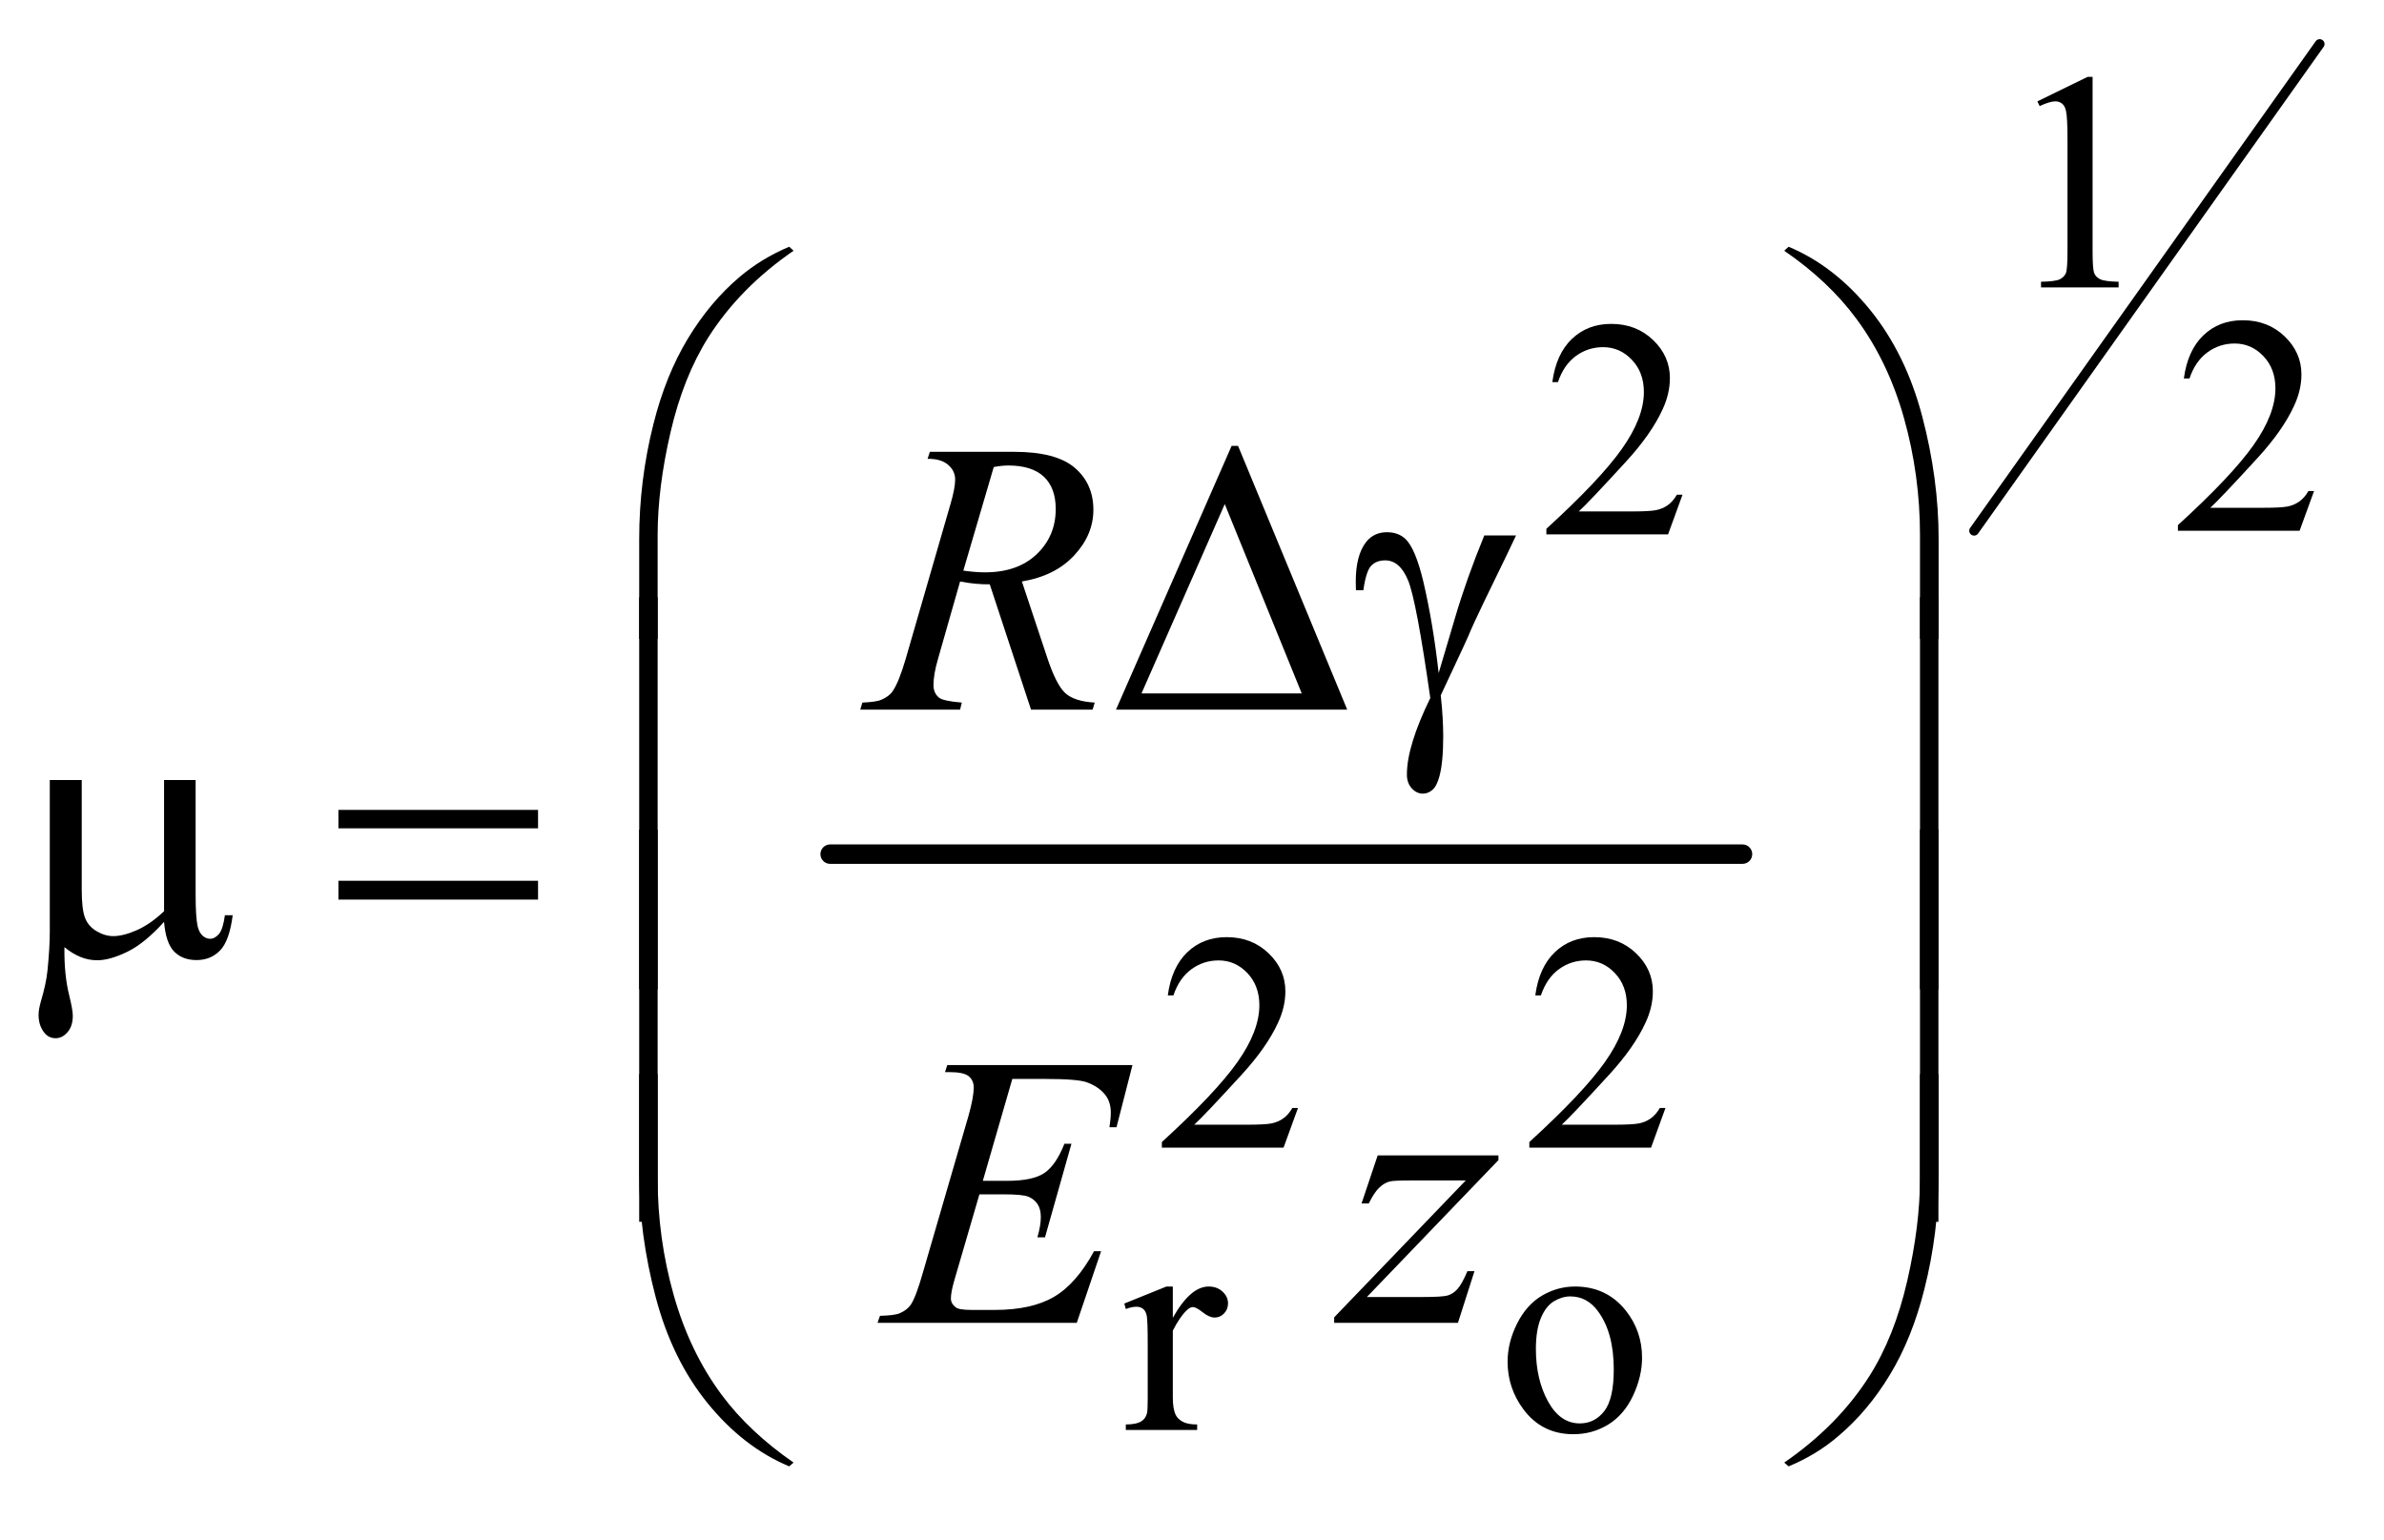
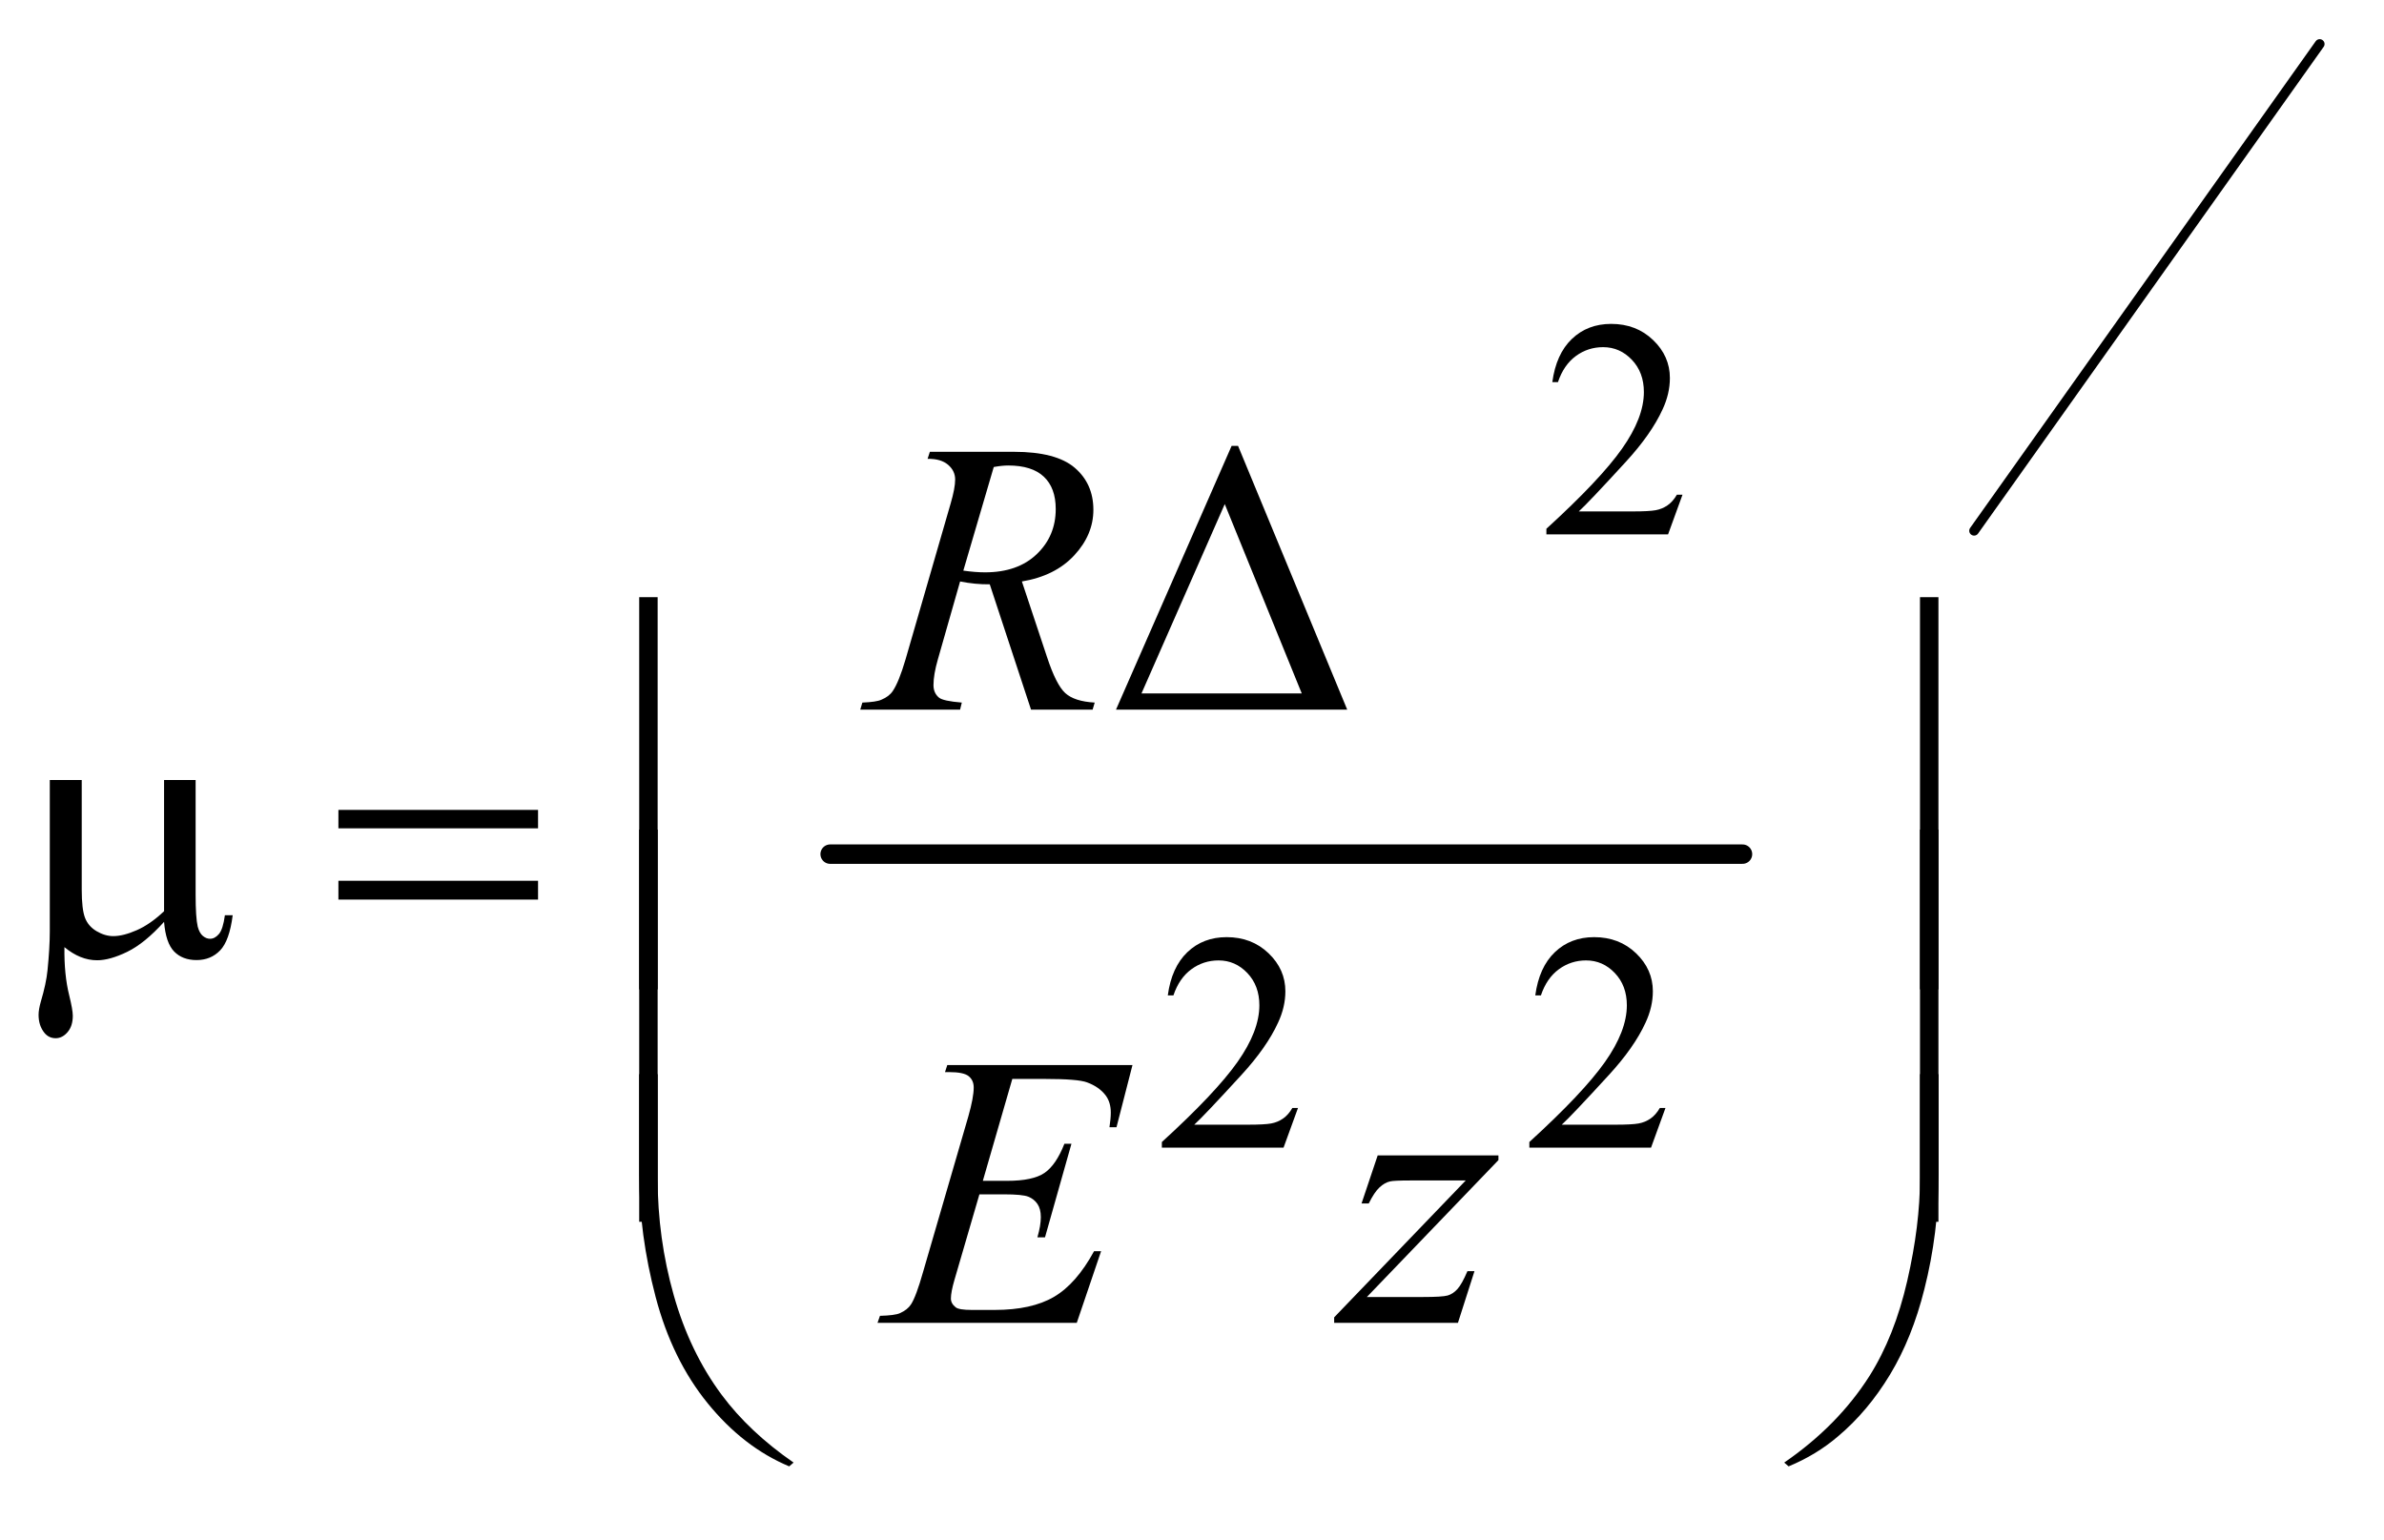
<svg xmlns="http://www.w3.org/2000/svg" stroke-dasharray="none" shape-rendering="auto" font-family="'Dialog'" text-rendering="auto" width="96" fill-opacity="1" color-interpolation="auto" color-rendering="auto" preserveAspectRatio="xMidYMid meet" font-size="12px" viewBox="0 0 96 62" fill="black" stroke="black" image-rendering="auto" stroke-miterlimit="10" stroke-linecap="square" stroke-linejoin="miter" font-style="normal" stroke-width="1" height="62" stroke-dashoffset="0" font-weight="normal" stroke-opacity="1">
  <defs id="genericDefs" />
  <g>
    <defs id="defs1">
      <clipPath clipPathUnits="userSpaceOnUse" id="clipPath1">
        <path d="M1.14 1.487 L61.958 1.487 L61.958 40.217 L1.14 40.217 L1.14 1.487 Z" />
      </clipPath>
      <clipPath clipPathUnits="userSpaceOnUse" id="clipPath2">
        <path d="M36.426 47.511 L36.426 1284.886 L1979.489 1284.886 L1979.489 47.511 Z" />
      </clipPath>
    </defs>
    <g stroke-width="16" transform="scale(1.576,1.576) translate(-1.14,-1.487) matrix(0.031,0,0,0.031,0,0)" stroke-linejoin="round" stroke-linecap="round">
      <line y2="752" fill="none" x1="721" clip-path="url(#clipPath2)" x2="1473" y1="752" />
    </g>
    <g stroke-width="8" transform="matrix(0.049,0,0,0.049,-1.797,-2.343)" stroke-linejoin="round" stroke-linecap="round">
      <line y2="484" fill="none" x1="1943" clip-path="url(#clipPath2)" x2="1659" y1="84" />
    </g>
    <g transform="matrix(0.049,0,0,0.049,-1.797,-2.343)">
-       <path d="M1711 131.125 L1752.25 111 L1756.375 111 L1756.375 254.125 Q1756.375 268.375 1757.562 271.875 Q1758.75 275.375 1762.5 277.25 Q1766.25 279.125 1777.75 279.375 L1777.75 284 L1714 284 L1714 279.375 Q1726 279.125 1729.5 277.312 Q1733 275.5 1734.375 272.438 Q1735.75 269.375 1735.75 254.125 L1735.75 162.625 Q1735.75 144.125 1734.5 138.875 Q1733.625 134.875 1731.312 133 Q1729 131.125 1725.75 131.125 Q1721.125 131.125 1712.875 135 L1711 131.125 Z" stroke="none" clip-path="url(#clipPath2)" />
-     </g>
+       </g>
    <g transform="matrix(0.049,0,0,0.049,-1.797,-2.343)">
-       <path d="M1938.375 451.375 L1926.5 484 L1826.5 484 L1826.5 479.375 Q1870.625 439.125 1888.625 413.625 Q1906.625 388.125 1906.625 367 Q1906.625 350.875 1896.75 340.5 Q1886.875 330.125 1873.125 330.125 Q1860.625 330.125 1850.688 337.438 Q1840.75 344.75 1836 358.875 L1831.375 358.875 Q1834.5 335.75 1847.438 323.375 Q1860.375 311 1879.75 311 Q1900.375 311 1914.188 324.25 Q1928 337.5 1928 355.5 Q1928 368.375 1922 381.25 Q1912.75 401.5 1892 424.125 Q1860.875 458.125 1853.125 465.125 L1897.375 465.125 Q1910.875 465.125 1916.312 464.125 Q1921.75 463.125 1926.125 460.062 Q1930.5 457 1933.75 451.375 L1938.375 451.375 Z" stroke="none" clip-path="url(#clipPath2)" />
-     </g>
+       </g>
    <g transform="matrix(0.049,0,0,0.049,-1.797,-2.343)">
      <path d="M1419.375 454.375 L1407.5 487 L1307.5 487 L1307.5 482.375 Q1351.625 442.125 1369.625 416.625 Q1387.625 391.125 1387.625 370 Q1387.625 353.875 1377.75 343.5 Q1367.875 333.125 1354.125 333.125 Q1341.625 333.125 1331.688 340.438 Q1321.75 347.75 1317 361.875 L1312.375 361.875 Q1315.5 338.75 1328.438 326.375 Q1341.375 314 1360.75 314 Q1381.375 314 1395.188 327.25 Q1409 340.5 1409 358.5 Q1409 371.375 1403 384.25 Q1393.75 404.5 1373 427.125 Q1341.875 461.125 1334.125 468.125 L1378.375 468.125 Q1391.875 468.125 1397.312 467.125 Q1402.75 466.125 1407.125 463.062 Q1411.5 460 1414.75 454.375 L1419.375 454.375 Z" stroke="none" clip-path="url(#clipPath2)" />
    </g>
    <g transform="matrix(0.049,0,0,0.049,-1.797,-2.343)">
      <path d="M1103.375 958.375 L1091.5 991 L991.5 991 L991.5 986.375 Q1035.625 946.125 1053.625 920.625 Q1071.625 895.125 1071.625 874 Q1071.625 857.875 1061.75 847.5 Q1051.875 837.125 1038.125 837.125 Q1025.625 837.125 1015.688 844.438 Q1005.75 851.75 1001 865.875 L996.375 865.875 Q999.5 842.75 1012.438 830.375 Q1025.375 818 1044.75 818 Q1065.375 818 1079.188 831.25 Q1093 844.5 1093 862.5 Q1093 875.375 1087 888.25 Q1077.75 908.5 1057 931.125 Q1025.875 965.125 1018.125 972.125 L1062.375 972.125 Q1075.875 972.125 1081.312 971.125 Q1086.75 970.125 1091.125 967.062 Q1095.5 964 1098.75 958.375 L1103.375 958.375 ZM1405.375 958.375 L1393.5 991 L1293.5 991 L1293.5 986.375 Q1337.625 946.125 1355.625 920.625 Q1373.625 895.125 1373.625 874 Q1373.625 857.875 1363.75 847.5 Q1353.875 837.125 1340.125 837.125 Q1327.625 837.125 1317.688 844.438 Q1307.75 851.75 1303 865.875 L1298.375 865.875 Q1301.5 842.75 1314.438 830.375 Q1327.375 818 1346.75 818 Q1367.375 818 1381.188 831.25 Q1395 844.5 1395 862.5 Q1395 875.375 1389 888.25 Q1379.75 908.5 1359 931.125 Q1327.875 965.125 1320.125 972.125 L1364.375 972.125 Q1377.875 972.125 1383.312 971.125 Q1388.75 970.125 1393.125 967.062 Q1397.5 964 1400.75 958.375 L1405.375 958.375 Z" stroke="none" clip-path="url(#clipPath2)" />
    </g>
    <g transform="matrix(0.049,0,0,0.049,-1.797,-2.343)">
-       <path d="M1000.5 1105.125 L1000.5 1130.875 Q1014.875 1105.125 1030 1105.125 Q1036.875 1105.125 1041.375 1109.312 Q1045.875 1113.5 1045.875 1119 Q1045.875 1123.875 1042.625 1127.25 Q1039.375 1130.625 1034.875 1130.625 Q1030.5 1130.625 1025.062 1126.312 Q1019.625 1122 1017 1122 Q1014.75 1122 1012.125 1124.5 Q1006.5 1129.625 1000.5 1141.375 L1000.5 1196.25 Q1000.5 1205.75 1002.875 1210.625 Q1004.5 1214 1008.625 1216.25 Q1012.75 1218.5 1020.5 1218.5 L1020.5 1223 L961.875 1223 L961.875 1218.5 Q970.625 1218.5 974.875 1215.75 Q978 1213.75 979.25 1209.375 Q979.875 1207.25 979.875 1197.25 L979.875 1152.875 Q979.875 1132.875 979.062 1129.062 Q978.25 1125.25 976.062 1123.5 Q973.875 1121.75 970.625 1121.75 Q966.75 1121.75 961.875 1123.625 L960.625 1119.125 L995.25 1105.125 L1000.5 1105.125 ZM1331 1105.125 Q1357 1105.125 1372.75 1124.875 Q1386.125 1141.75 1386.125 1163.625 Q1386.125 1179 1378.75 1194.75 Q1371.375 1210.5 1358.438 1218.5 Q1345.5 1226.5 1329.625 1226.5 Q1303.75 1226.5 1288.5 1205.875 Q1275.625 1188.5 1275.625 1166.875 Q1275.625 1151.125 1283.438 1135.562 Q1291.25 1120 1304 1112.562 Q1316.75 1105.125 1331 1105.125 ZM1327.125 1113.25 Q1320.5 1113.25 1313.812 1117.188 Q1307.125 1121.125 1303 1131 Q1298.875 1140.875 1298.875 1156.375 Q1298.875 1181.375 1308.812 1199.5 Q1318.75 1217.625 1335 1217.625 Q1347.125 1217.625 1355 1207.625 Q1362.875 1197.625 1362.875 1173.25 Q1362.875 1142.75 1349.75 1125.25 Q1340.875 1113.25 1327.125 1113.25 Z" stroke="none" clip-path="url(#clipPath2)" />
-     </g>
+       </g>
    <g transform="matrix(0.049,0,0,0.049,-1.797,-2.343)">
      <path d="M953.812 631 L1048.812 414.281 L1054.125 414.281 L1143.812 631 L953.812 631 ZM1106.469 617.719 L1043.188 462.094 L974.75 617.719 L1106.469 617.719 Z" stroke="none" clip-path="url(#clipPath2)" />
    </g>
    <g transform="matrix(0.049,0,0,0.049,-1.797,-2.343)">
      <path d="M883.969 631 L850.062 528.031 Q838.188 528.188 825.688 525.688 L807.406 589.75 Q803.812 602.25 803.812 610.844 Q803.812 617.406 808.344 621.156 Q811.781 623.969 827.094 625.219 L825.688 631 L743.656 631 L745.375 625.219 Q756.938 624.75 761 622.875 Q767.406 620.219 770.375 615.688 Q775.375 608.344 780.844 589.75 L817.875 461.781 Q821.625 448.969 821.625 441.938 Q821.625 434.75 815.766 429.75 Q809.906 424.75 798.969 424.906 L800.844 419.125 L869.906 419.125 Q904.594 419.125 919.906 432.25 Q935.219 445.375 935.219 466.781 Q935.219 487.25 919.516 504.203 Q903.812 521.156 876.469 525.688 L897.094 587.719 Q904.594 610.531 912.094 617.406 Q919.594 624.281 936.312 625.219 L934.594 631 L883.969 631 ZM828.344 516.781 Q838.344 518.188 846.156 518.188 Q873.031 518.188 888.656 503.266 Q904.281 488.344 904.281 466.156 Q904.281 448.812 894.516 439.594 Q884.75 430.375 865.219 430.375 Q860.219 430.375 853.344 431.625 L828.344 516.781 Z" stroke="none" clip-path="url(#clipPath2)" />
    </g>
    <g transform="matrix(0.049,0,0,0.049,-1.797,-2.343)">
      <path d="M868.594 934.531 L844.375 1018.281 L864.219 1018.281 Q885.469 1018.281 895 1011.797 Q904.531 1005.312 911.406 987.812 L917.188 987.812 L895.469 1064.688 L889.219 1064.688 Q892.031 1055 892.031 1048.125 Q892.031 1041.406 889.297 1037.344 Q886.562 1033.281 881.797 1031.328 Q877.031 1029.375 861.719 1029.375 L841.562 1029.375 L821.094 1099.531 Q818.125 1109.688 818.125 1115 Q818.125 1119.062 822.031 1122.188 Q824.688 1124.375 835.312 1124.375 L854.062 1124.375 Q884.531 1124.375 902.891 1113.594 Q921.25 1102.812 935.781 1076.094 L941.562 1076.094 L921.562 1135 L757.812 1135 L759.844 1129.219 Q772.031 1128.906 776.25 1127.031 Q782.5 1124.219 785.312 1119.844 Q789.531 1113.438 795.312 1092.969 L832.5 965.156 Q836.875 949.688 836.875 941.562 Q836.875 935.625 832.734 932.266 Q828.594 928.906 816.562 928.906 L813.281 928.906 L815.156 923.125 L967.344 923.125 L954.219 974.219 L948.438 974.219 Q949.531 967.031 949.531 962.188 Q949.531 953.906 945.469 948.281 Q940.156 941.094 930 937.344 Q922.5 934.531 895.469 934.531 L868.594 934.531 ZM1168.875 997.344 L1268.094 997.344 L1268.094 1001.25 L1159.969 1113.75 L1205.75 1113.75 Q1222 1113.75 1226.375 1112.5 Q1230.75 1111.25 1234.422 1107.188 Q1238.094 1103.125 1242.625 1092.5 L1248.406 1092.5 L1234.812 1135 L1133.094 1135 L1133.094 1130.469 L1241.219 1017.969 L1196.219 1017.969 Q1182 1017.969 1179.031 1018.75 Q1174.656 1019.688 1170.359 1023.672 Q1166.062 1027.656 1161.531 1036.875 L1155.594 1036.875 L1168.875 997.344 Z" stroke="none" clip-path="url(#clipPath2)" />
    </g>
    <g transform="matrix(0.049,0,0,0.049,-1.797,-2.343)">
-       <path d="M561.969 572.938 L561.969 490.75 Q561.969 442.625 573.688 396.219 Q583.688 356.375 601.891 326.219 Q620.094 296.062 644.469 275.438 Q662.281 260.281 685.25 250.594 L688.844 253.875 Q644.781 284.188 618.844 324.969 Q598.219 357.625 587.672 403.25 Q577.125 448.875 577.125 487.625 L577.125 572.938 L561.969 572.938 ZM1629.844 572.938 L1614.531 572.938 L1614.531 487.625 Q1614.531 438.25 1601.406 391.531 Q1588.281 344.812 1562.031 309.5 Q1539.375 278.875 1502.969 253.875 L1506.562 250.594 Q1544.219 266.375 1573.516 302.469 Q1602.812 338.562 1616.328 389.891 Q1629.844 441.219 1629.844 490.75 L1629.844 572.938 Z" stroke="none" clip-path="url(#clipPath2)" />
-     </g>
+       </g>
    <g transform="matrix(0.049,0,0,0.049,-1.797,-2.343)">
-       <path d="M1256.469 487.875 L1282.562 487.875 Q1280.062 493.5 1256.781 541.312 Q1247.094 561.312 1242.875 571.625 Q1241 575.844 1238.656 580.844 L1220.688 619.281 Q1221.781 629.281 1222.25 637.719 Q1222.719 646.156 1222.719 653.031 Q1222.719 674.281 1219.594 685.844 Q1217.406 693.969 1213.812 697.016 Q1210.219 700.062 1206 700.062 Q1200.844 700.062 1196.859 695.688 Q1192.875 691.312 1192.875 684.438 Q1192.875 672.406 1197.719 656.703 Q1202.562 641 1212.094 621.469 Q1200.688 541.469 1193.891 524.906 Q1187.094 508.344 1175.062 508.344 Q1167.719 508.344 1163.5 512.797 Q1159.281 517.25 1157.094 532.875 L1151 532.875 Q1150.844 528.188 1150.844 525.844 Q1150.844 504.281 1159.281 493.344 Q1165.688 485.219 1176.469 485.219 Q1185.844 485.219 1191.781 490.844 Q1199.906 498.812 1206.312 525.531 Q1214.438 560.219 1218.969 601 L1232.719 554.594 Q1241.938 523.344 1256.469 487.875 Z" stroke="none" clip-path="url(#clipPath2)" />
-     </g>
+       </g>
    <g transform="matrix(0.049,0,0,0.049,-1.797,-2.343)">
      <path d="M197.438 688.875 L197.438 783.094 Q197.438 801.844 199.156 809.344 Q200.562 814.656 203.375 817 Q206.188 819.344 209.312 819.344 Q213.219 819.344 216.578 815.438 Q219.938 811.531 221.5 799.969 L227.906 799.969 Q225.25 820.906 217.594 828.875 Q209.938 836.844 198.219 836.844 Q186.656 836.844 179.781 829.812 Q172.906 822.781 171.5 805.438 Q155.562 823.094 141.266 830.047 Q126.969 837 116.5 837 Q109.469 837 102.75 834.266 Q96.031 831.531 89.625 826.219 Q89.312 848.875 93.531 865.75 Q96.5 877.781 96.5 882.625 Q96.5 891.062 92.203 896.062 Q87.906 901.062 82.438 901.062 Q76.812 901.062 73.219 896.688 Q68.375 890.75 68.375 881.844 Q68.375 877.469 70.25 870.906 Q74.625 856.219 75.719 845.281 Q77.594 826.531 77.594 813.406 L77.594 688.875 L103.844 688.875 L103.844 779.031 Q103.844 794.969 106.5 802 Q109.156 809.031 116.031 813.094 Q122.906 817.156 129.781 817.156 Q137.906 817.156 149 812.312 Q160.094 807.469 171.5 796.688 L171.5 688.875 L197.438 688.875 ZM314.781 713.406 L478.844 713.406 L478.844 728.562 L314.781 728.562 L314.781 713.406 ZM314.781 771.688 L478.844 771.688 L478.844 787.156 L314.781 787.156 L314.781 771.688 Z" stroke="none" clip-path="url(#clipPath2)" />
    </g>
    <g transform="matrix(0.049,0,0,0.049,-1.797,-2.343)">
      <path d="M577.125 860.938 L561.969 860.938 L561.969 538.594 L577.125 538.594 L577.125 860.938 ZM1629.688 860.938 L1614.531 860.938 L1614.531 538.594 L1629.688 538.594 L1629.688 860.938 Z" stroke="none" clip-path="url(#clipPath2)" />
    </g>
    <g transform="matrix(0.049,0,0,0.049,-1.797,-2.343)">
      <path d="M577.125 1051.938 L561.969 1051.938 L561.969 729.594 L577.125 729.594 L577.125 1051.938 ZM1629.688 1051.938 L1614.531 1051.938 L1614.531 729.594 L1629.688 729.594 L1629.688 1051.938 Z" stroke="none" clip-path="url(#clipPath2)" />
    </g>
    <g transform="matrix(0.049,0,0,0.049,-1.797,-2.343)">
      <path d="M561.969 930.594 L577.125 930.594 L577.125 1016.062 Q577.125 1065.438 590.328 1112.156 Q603.531 1158.875 629.781 1194.188 Q652.438 1224.656 688.844 1249.812 L685.25 1252.938 Q647.594 1237.156 618.297 1201.141 Q589 1165.125 575.484 1113.719 Q561.969 1062.312 561.969 1012.938 L561.969 930.594 ZM1629.844 930.594 L1629.844 1012.938 Q1629.844 1061.062 1618.125 1107.312 Q1608.125 1147.312 1589.922 1177.469 Q1571.719 1207.625 1547.188 1228.25 Q1529.531 1243.406 1506.562 1252.938 L1502.969 1249.812 Q1547.031 1219.5 1572.969 1178.719 Q1593.594 1146.062 1604.062 1100.438 Q1614.531 1054.812 1614.531 1016.062 L1614.531 930.594 L1629.844 930.594 Z" stroke="none" clip-path="url(#clipPath2)" />
    </g>
  </g>
</svg>